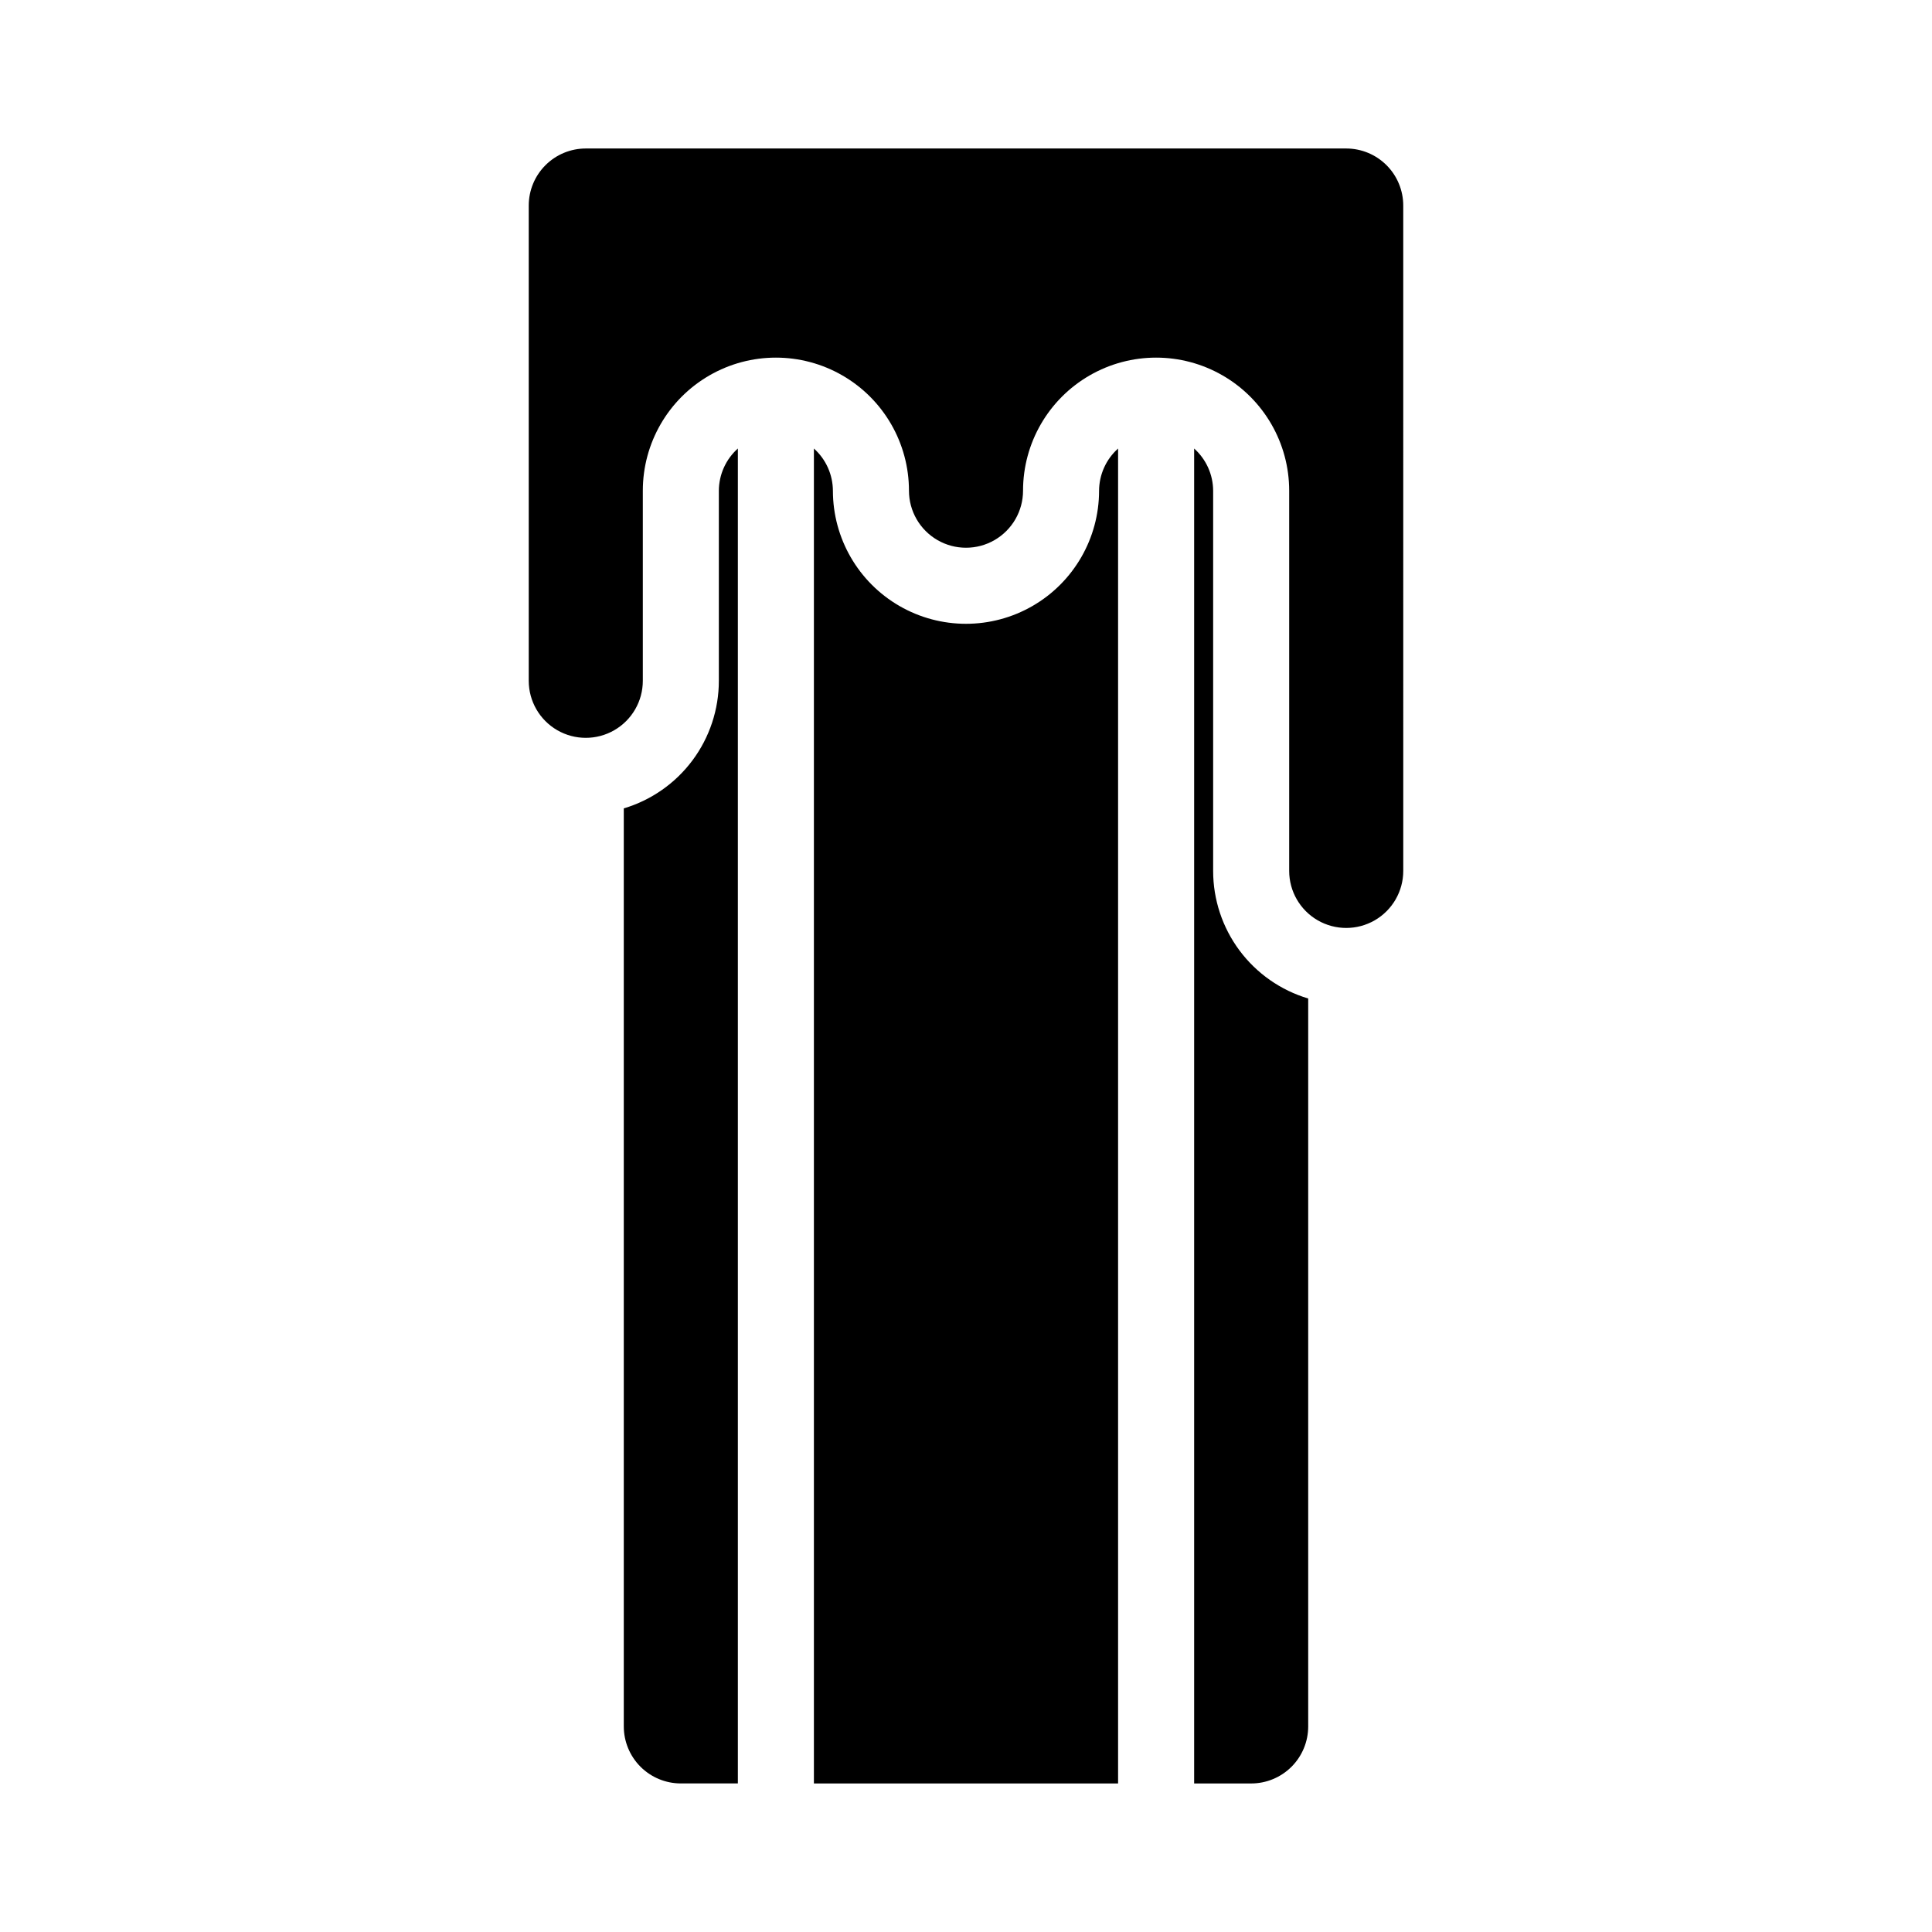
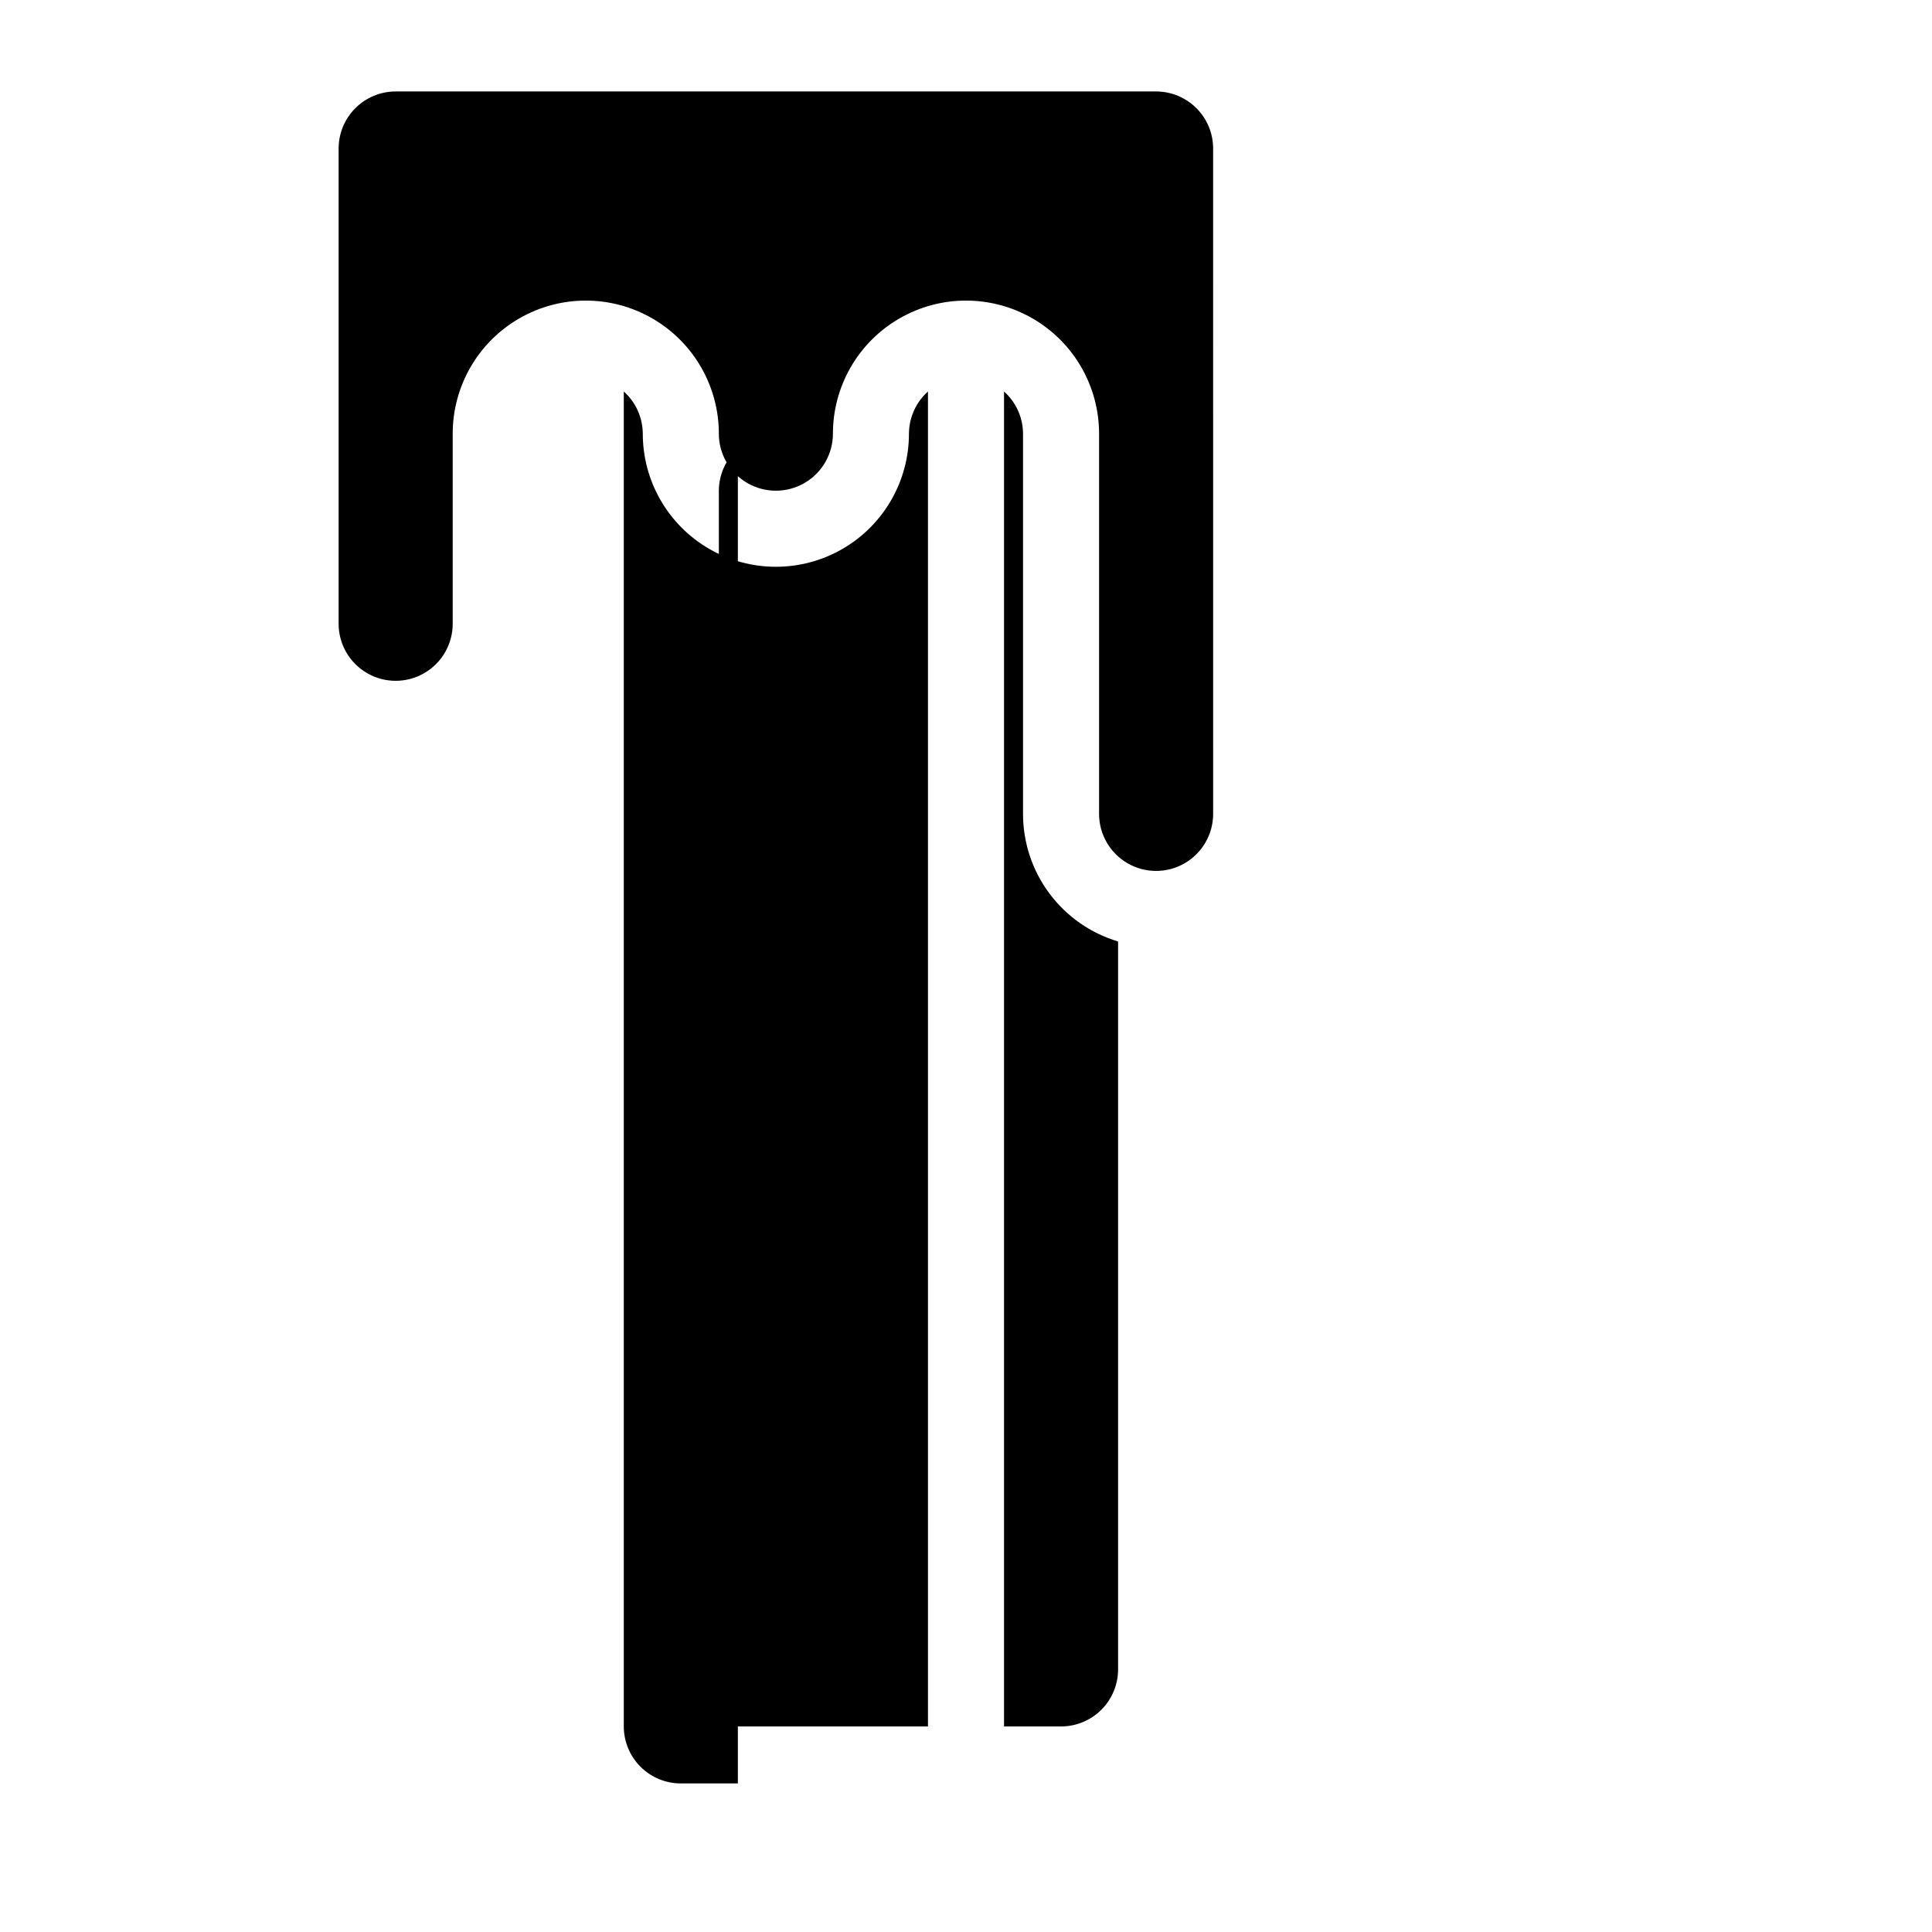
<svg xmlns="http://www.w3.org/2000/svg" fill="#000000" width="800px" height="800px" version="1.1" viewBox="144 144 512 512">
-   <path d="m309.31 601.52v-243.29c7.281-2.172 13.664-6.637 18.203-12.727 4.539-6.09 6.988-13.484 6.988-21.082v-50.379c0.023-4.273 1.852-8.336 5.039-11.184v353.77h-15.117c-4.008 0-7.852-1.594-10.688-4.426-2.832-2.836-4.426-6.68-4.426-10.688zm50.383 15.113v-353.77c3.184 2.848 5.012 6.91 5.035 11.184 0 12.598 6.723 24.242 17.633 30.543 10.914 6.297 24.355 6.297 35.27 0 10.91-6.301 17.633-17.945 17.633-30.543 0.023-4.273 1.852-8.336 5.039-11.184v353.77zm115.88 0h-15.113v-353.77c3.184 2.848 5.016 6.91 5.035 11.184v100.76c0 7.598 2.449 14.988 6.988 21.082 4.539 6.09 10.926 10.551 18.203 12.723v192.91c0 4.008-1.59 7.852-4.426 10.688-2.836 2.832-6.68 4.426-10.688 4.426zm40.305-241.83c0 5.398-2.883 10.391-7.559 13.09-4.676 2.699-10.438 2.699-15.113 0-4.676-2.699-7.559-7.691-7.559-13.09v-100.76c0-12.602-6.719-24.242-17.633-30.543-10.91-6.301-24.355-6.301-35.266 0-10.91 6.301-17.633 17.941-17.633 30.543 0 5.398-2.883 10.391-7.559 13.09-4.676 2.699-10.438 2.699-15.113 0-4.676-2.699-7.559-7.691-7.559-13.09 0-12.602-6.719-24.242-17.633-30.543-10.91-6.301-24.355-6.301-35.266 0-10.91 6.301-17.633 17.941-17.633 30.543v50.379c0 5.402-2.883 10.391-7.559 13.09s-10.438 2.699-15.113 0c-4.676-2.699-7.559-7.688-7.559-13.09v-125.95c0-4.012 1.594-7.856 4.43-10.688 2.832-2.836 6.676-4.43 10.688-4.43h201.52c4.008 0 7.852 1.594 10.688 4.43 2.832 2.832 4.426 6.676 4.426 10.688z" />
+   <path d="m309.31 601.52v-243.29c7.281-2.172 13.664-6.637 18.203-12.727 4.539-6.09 6.988-13.484 6.988-21.082v-50.379c0.023-4.273 1.852-8.336 5.039-11.184v353.77h-15.117c-4.008 0-7.852-1.594-10.688-4.426-2.832-2.836-4.426-6.68-4.426-10.688zv-353.77c3.184 2.848 5.012 6.91 5.035 11.184 0 12.598 6.723 24.242 17.633 30.543 10.914 6.297 24.355 6.297 35.27 0 10.91-6.301 17.633-17.945 17.633-30.543 0.023-4.273 1.852-8.336 5.039-11.184v353.77zm115.88 0h-15.113v-353.77c3.184 2.848 5.016 6.91 5.035 11.184v100.76c0 7.598 2.449 14.988 6.988 21.082 4.539 6.09 10.926 10.551 18.203 12.723v192.91c0 4.008-1.59 7.852-4.426 10.688-2.836 2.832-6.68 4.426-10.688 4.426zm40.305-241.83c0 5.398-2.883 10.391-7.559 13.09-4.676 2.699-10.438 2.699-15.113 0-4.676-2.699-7.559-7.691-7.559-13.09v-100.76c0-12.602-6.719-24.242-17.633-30.543-10.91-6.301-24.355-6.301-35.266 0-10.91 6.301-17.633 17.941-17.633 30.543 0 5.398-2.883 10.391-7.559 13.09-4.676 2.699-10.438 2.699-15.113 0-4.676-2.699-7.559-7.691-7.559-13.09 0-12.602-6.719-24.242-17.633-30.543-10.91-6.301-24.355-6.301-35.266 0-10.91 6.301-17.633 17.941-17.633 30.543v50.379c0 5.402-2.883 10.391-7.559 13.09s-10.438 2.699-15.113 0c-4.676-2.699-7.559-7.688-7.559-13.09v-125.95c0-4.012 1.594-7.856 4.43-10.688 2.832-2.836 6.676-4.43 10.688-4.43h201.52c4.008 0 7.852 1.594 10.688 4.43 2.832 2.832 4.426 6.676 4.426 10.688z" />
</svg>